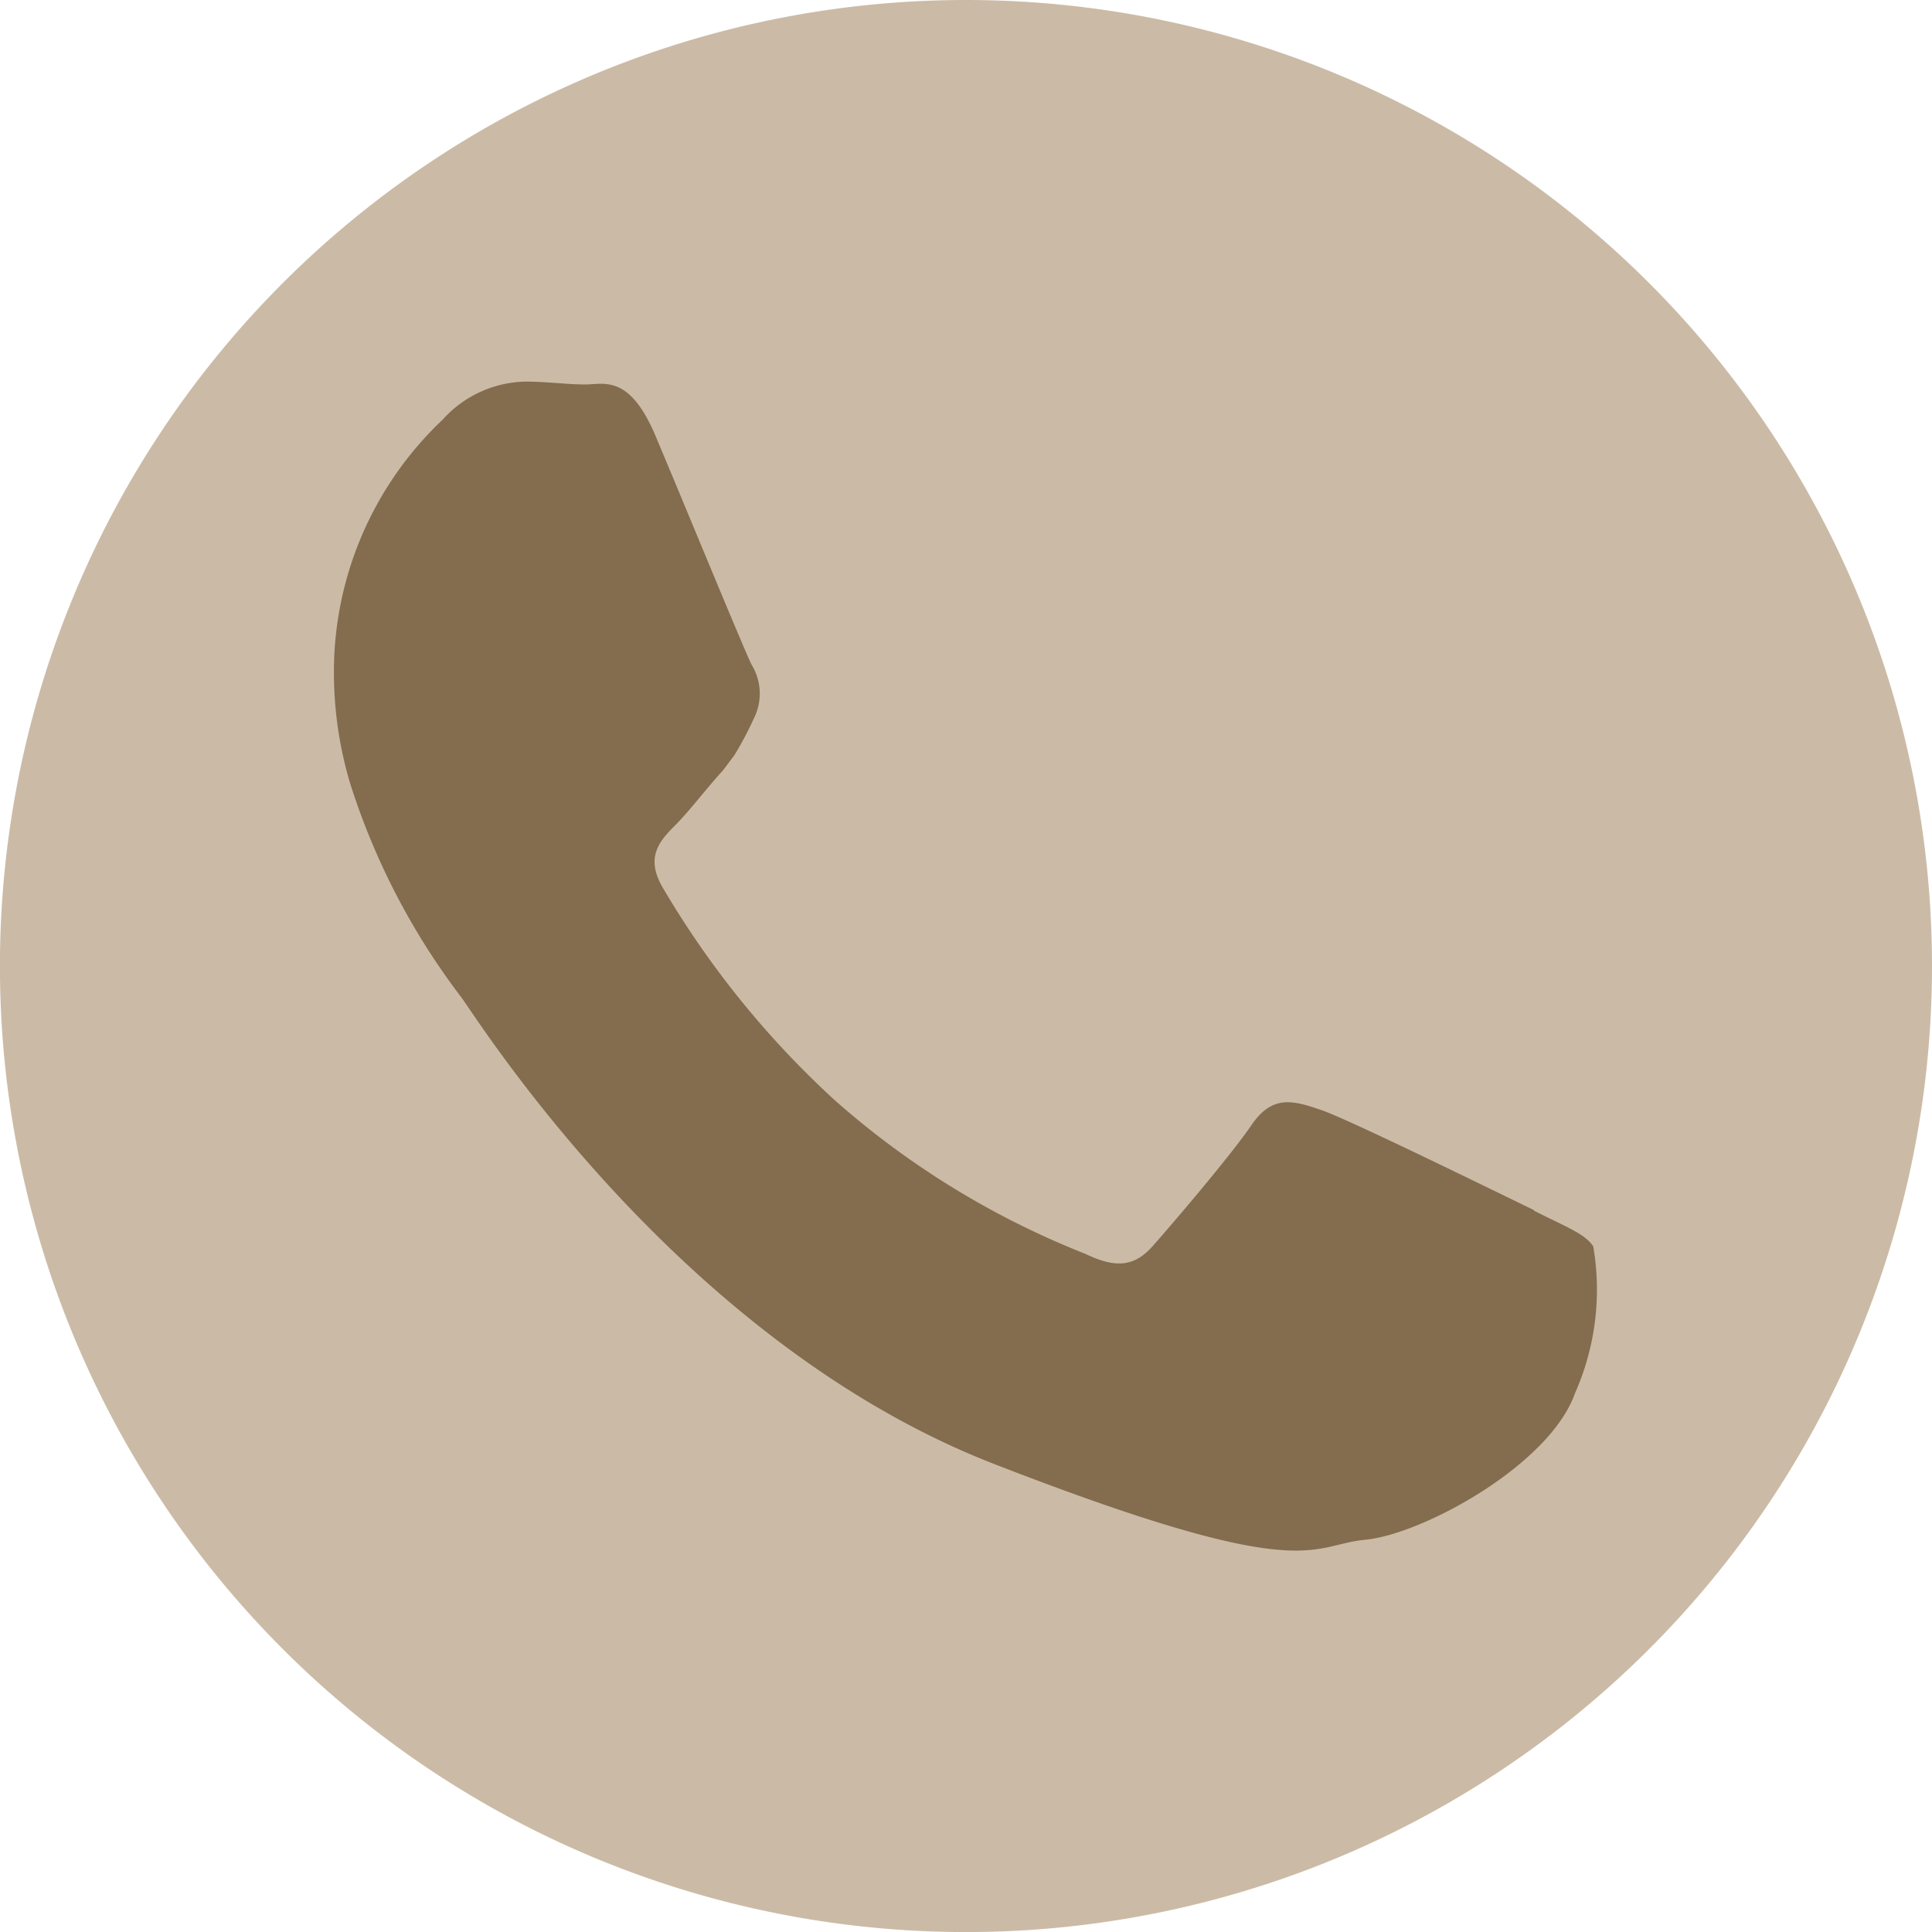
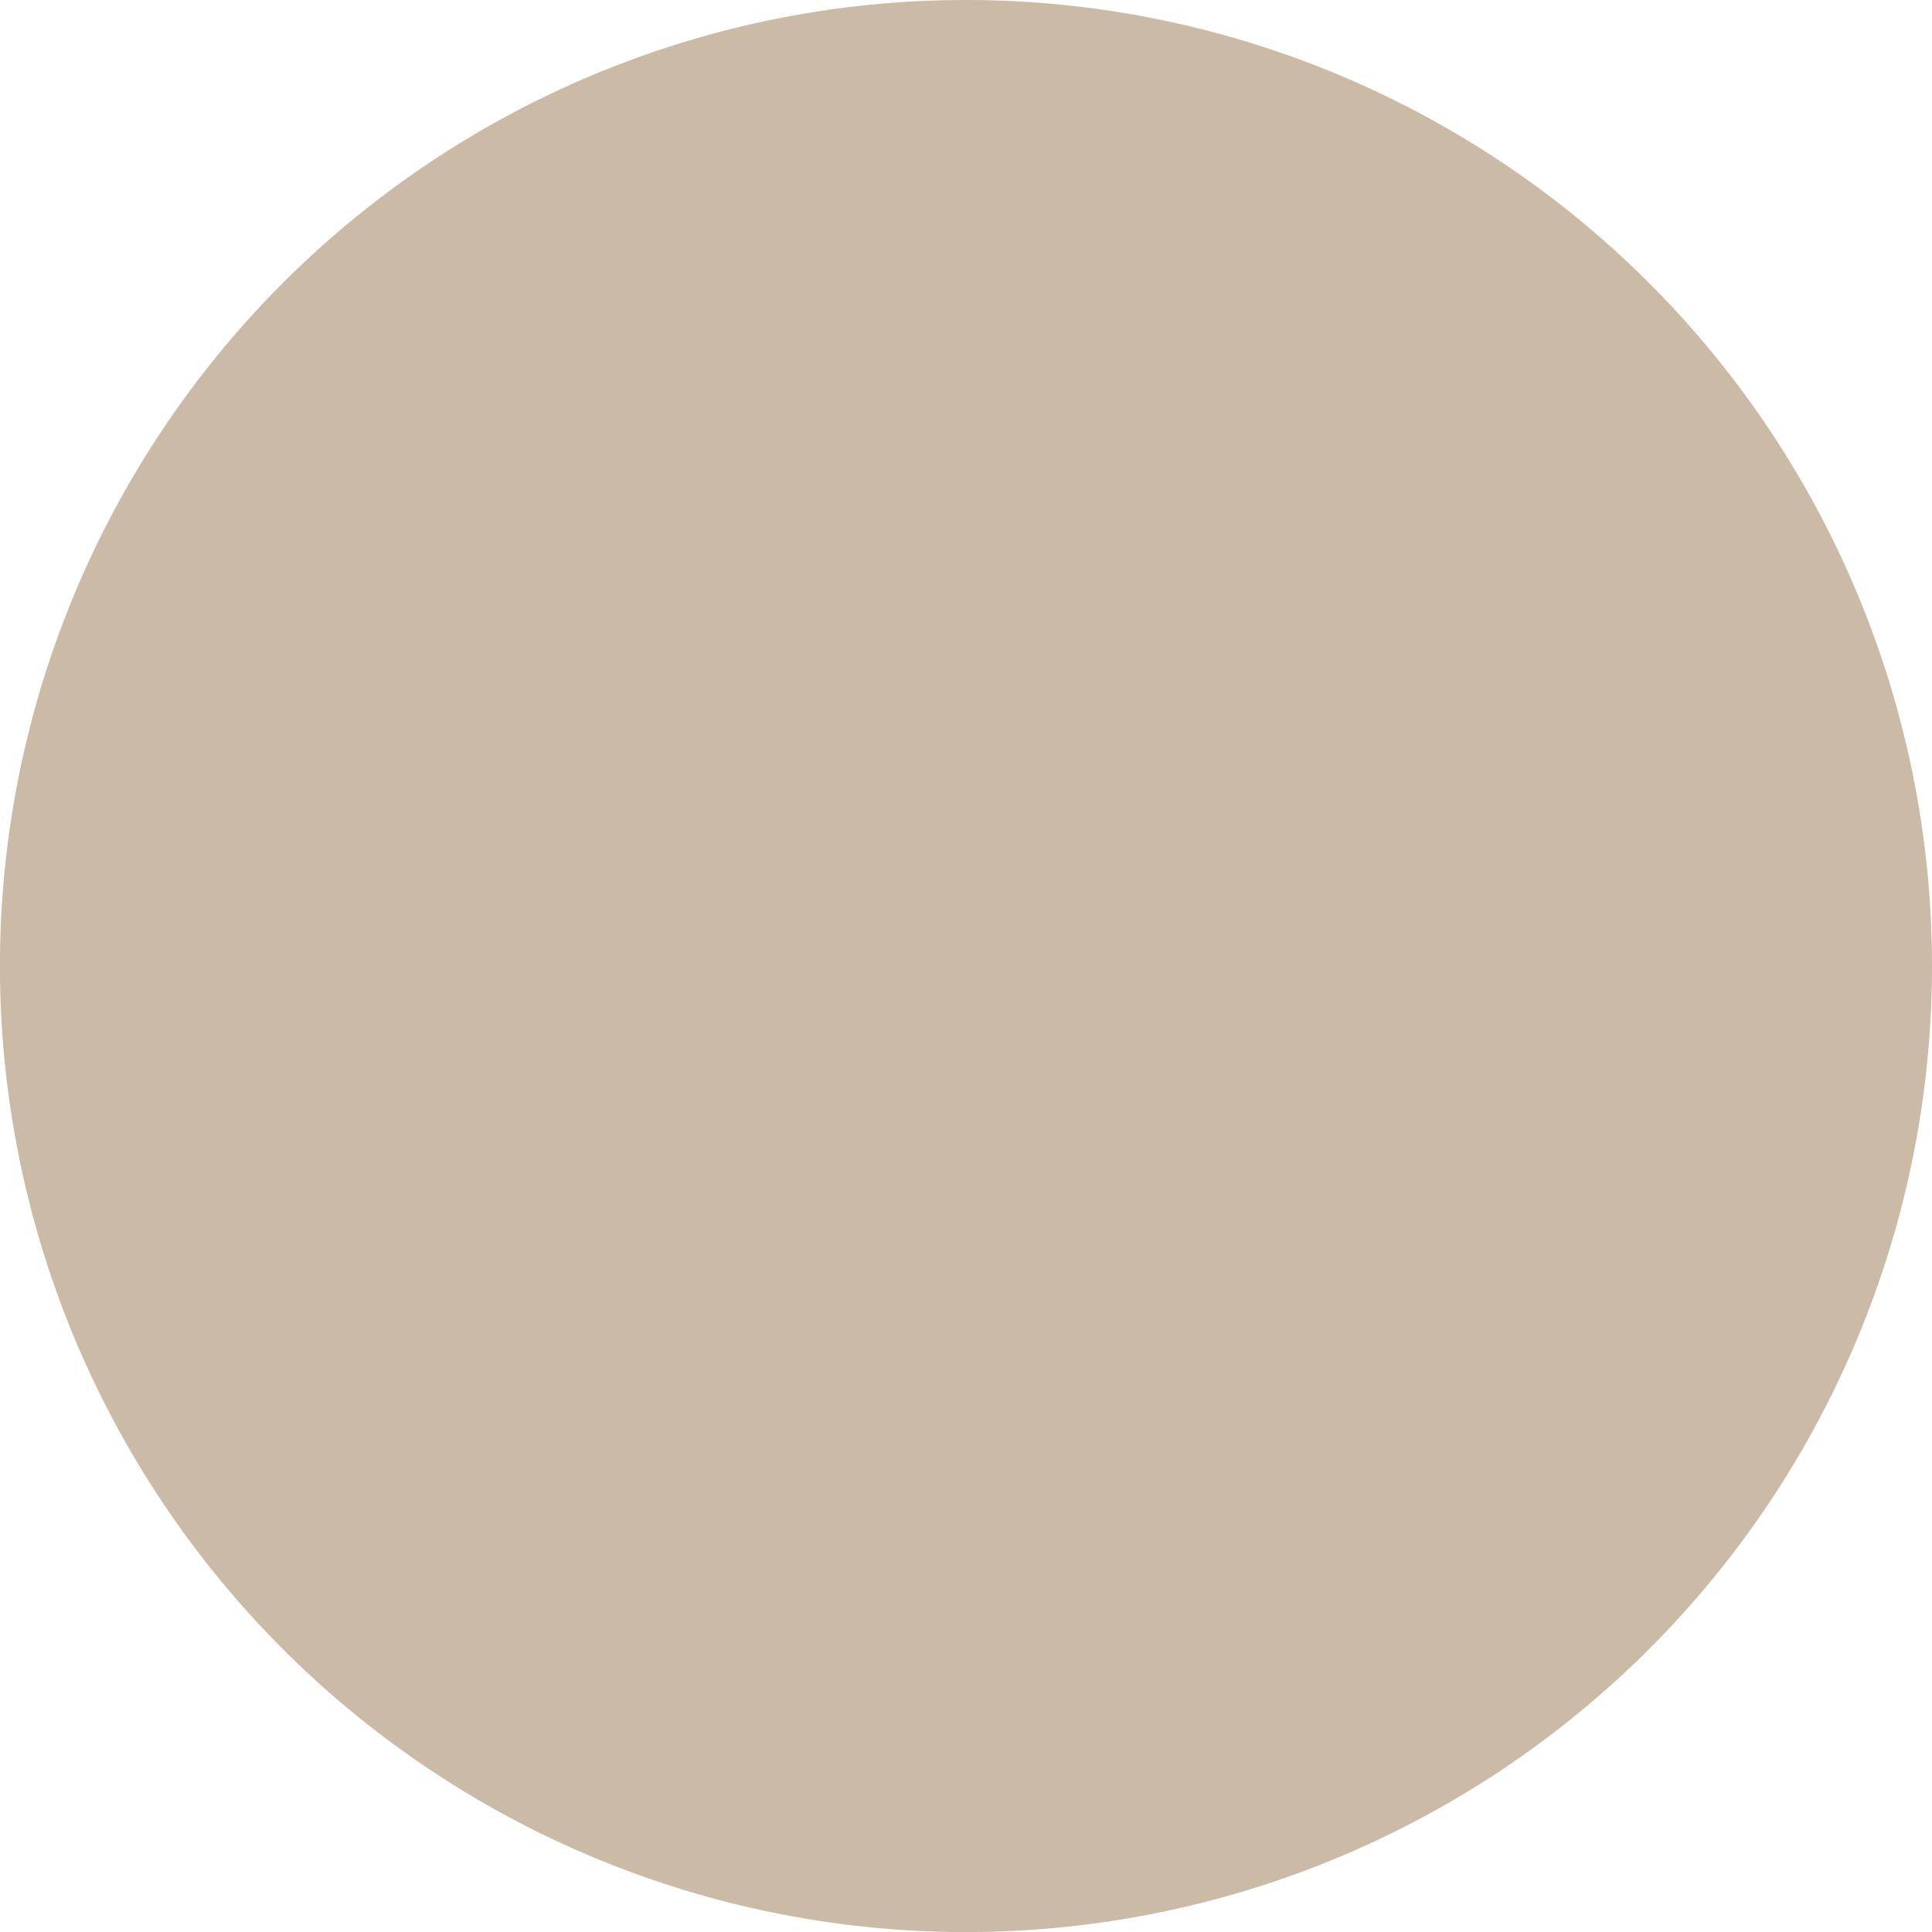
<svg xmlns="http://www.w3.org/2000/svg" width="30.493" height="30.494" viewBox="0 0 30.493 30.494">
  <g id="Group_96" data-name="Group 96" transform="translate(-140 -5914.857)">
    <path id="Path_40" data-name="Path 40" d="M30.493,56.9A15.247,15.247,0,1,1,15.245,41.653,15.248,15.248,0,0,1,30.493,56.9" transform="translate(140 5873.204)" fill="#cbbba6" />
-     <path id="Path_41" data-name="Path 41" d="M20.58,56.6c-.5-.241-2.9-1.422-3.355-1.579s-.778-.244-1.106.238-1.274,1.589-1.557,1.907-.569.363-1.068.122a13.37,13.37,0,0,1-3.946-2.419,14.481,14.481,0,0,1-2.724-3.367c-.283-.489-.029-.746.215-.991.222-.225.486-.576.74-.852.064-.084.122-.164.177-.235a5.324,5.324,0,0,0,.309-.582.872.872,0,0,0-.035-.852c-.122-.244-1.106-2.641-1.518-3.615s-.817-.807-1.106-.807-.611-.045-.939-.045a1.8,1.8,0,0,0-1.312.6A5.475,5.475,0,0,0,1.639,48.2a6.119,6.119,0,0,0,.254,1.66,11.087,11.087,0,0,0,1.753,3.377c.244.318,3.393,5.4,8.378,7.356,4.995,1.943,4.995,1.293,5.892,1.209s2.908-1.174,3.31-2.312a4.033,4.033,0,0,0,.289-2.316c-.122-.2-.45-.318-.936-.566" transform="translate(143.632 5877.357)" fill="#846c4e" />
  </g>
</svg>